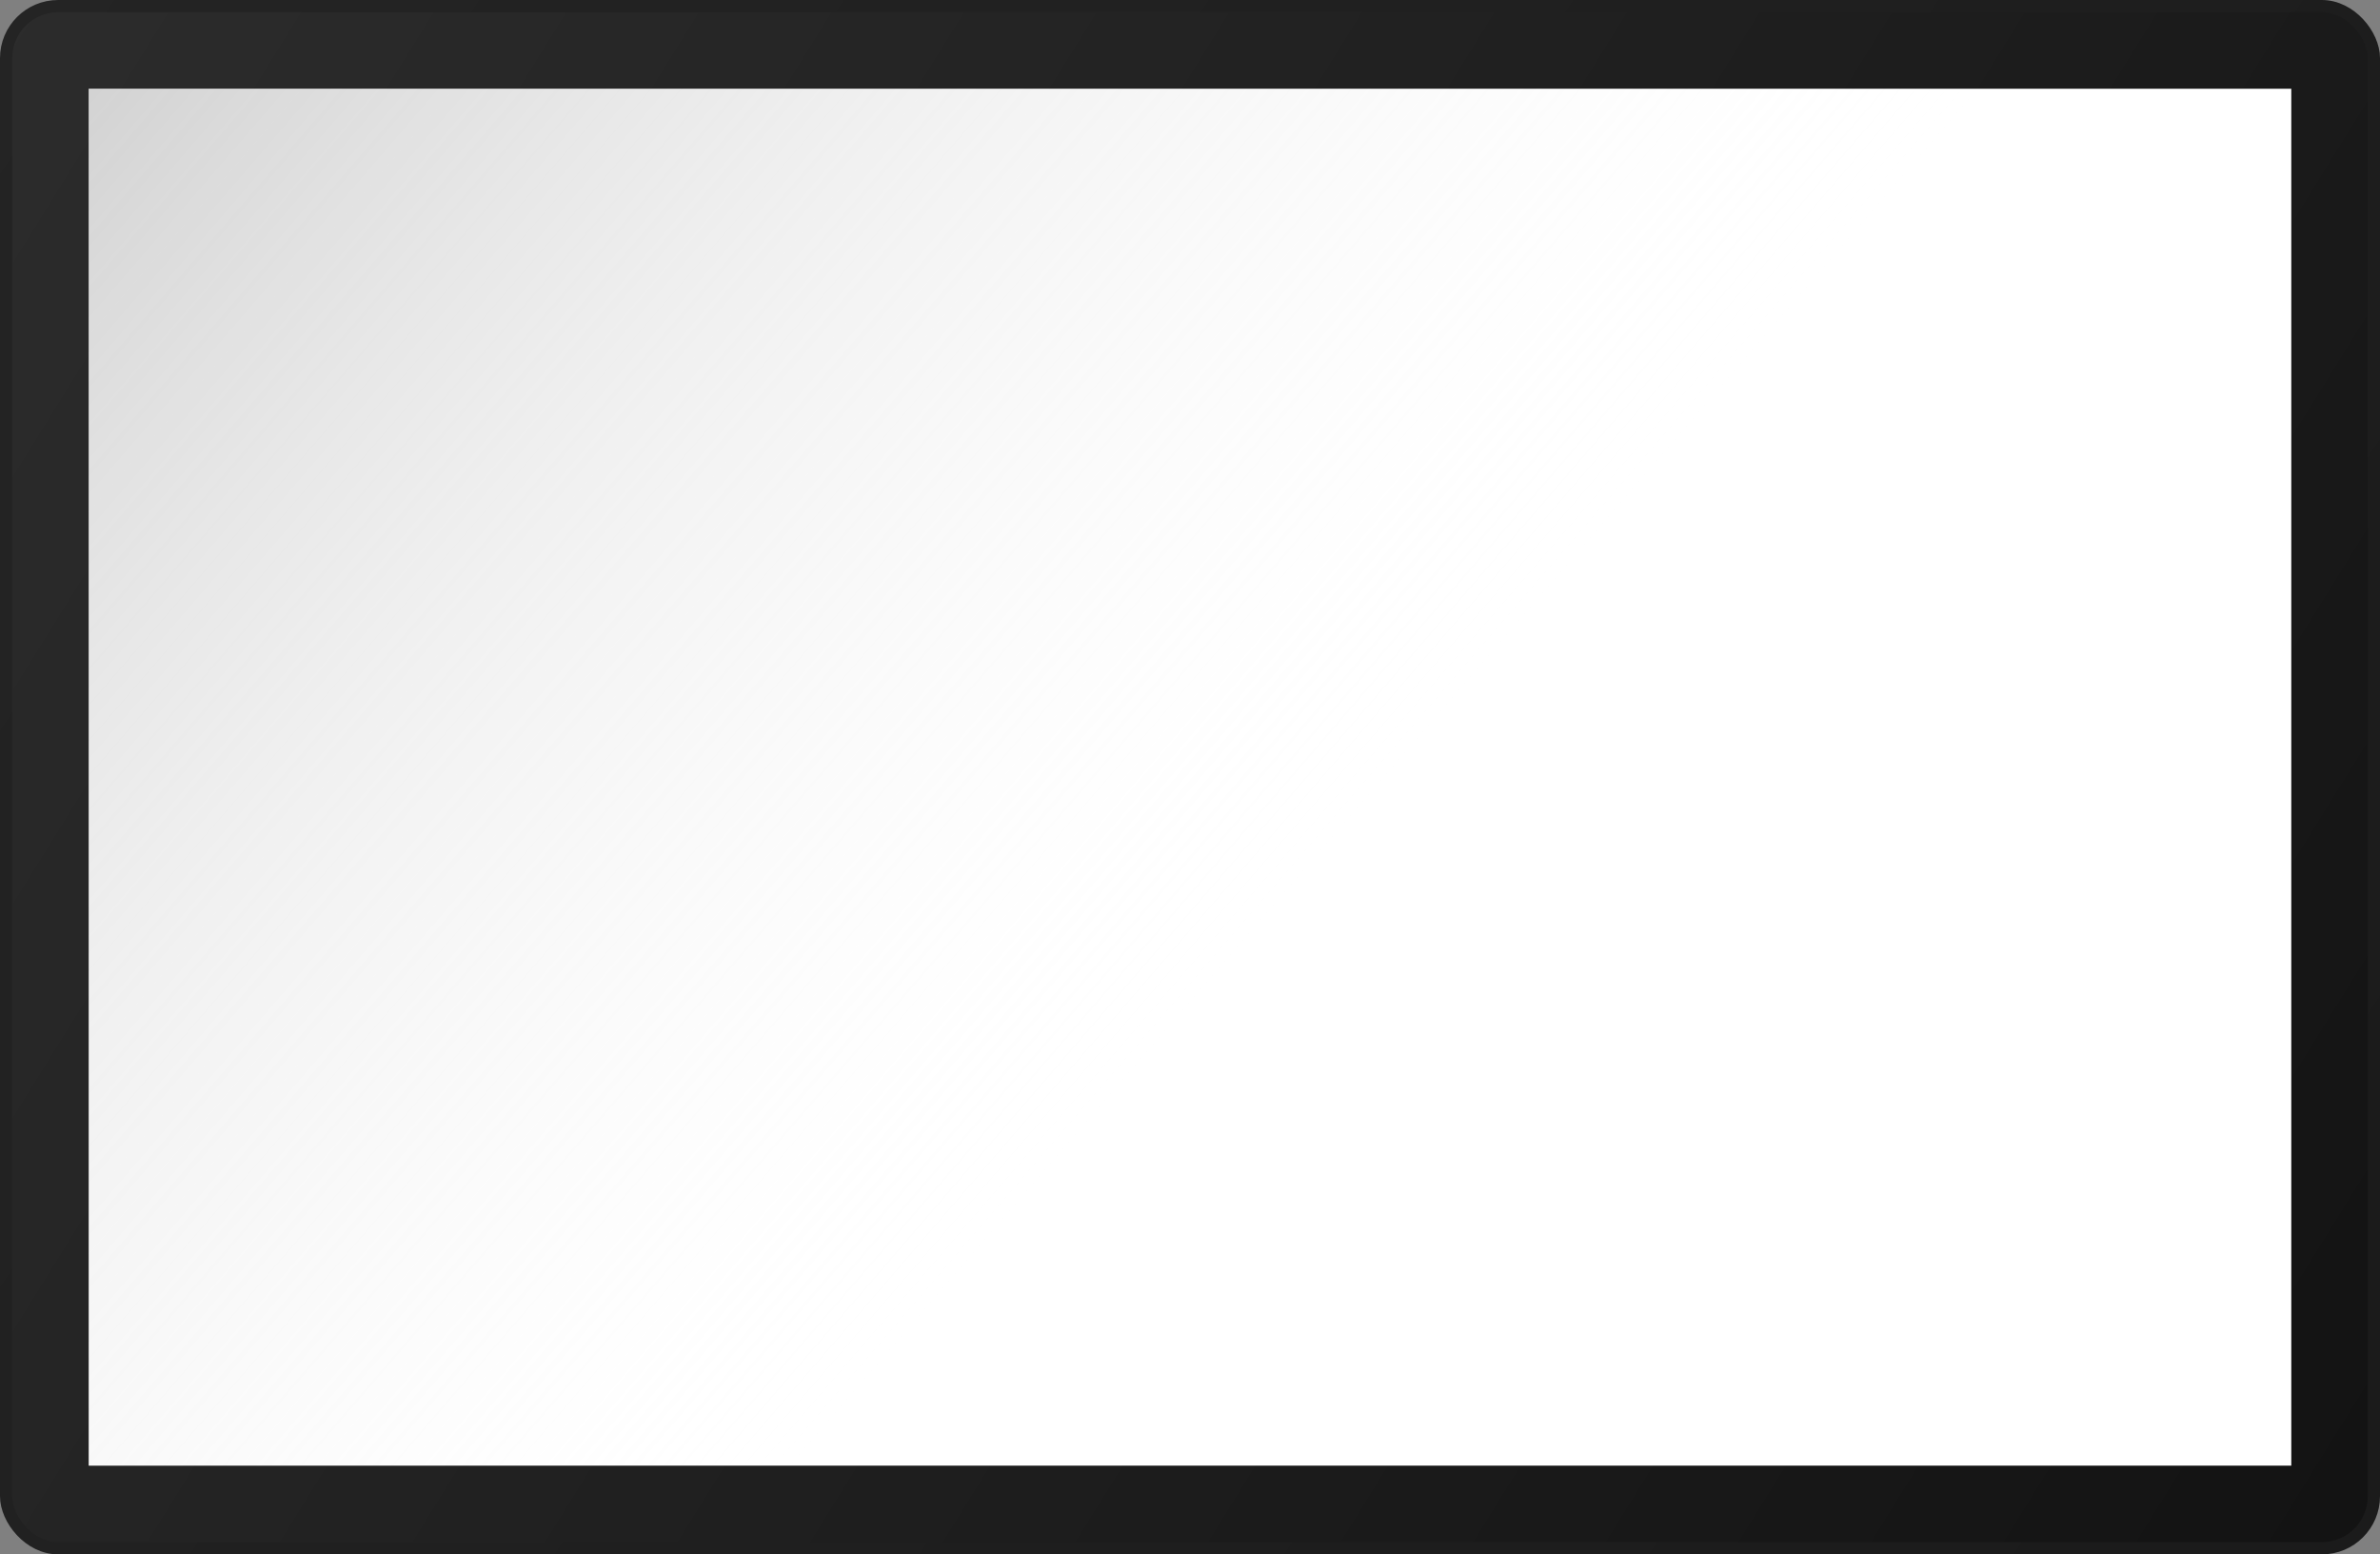
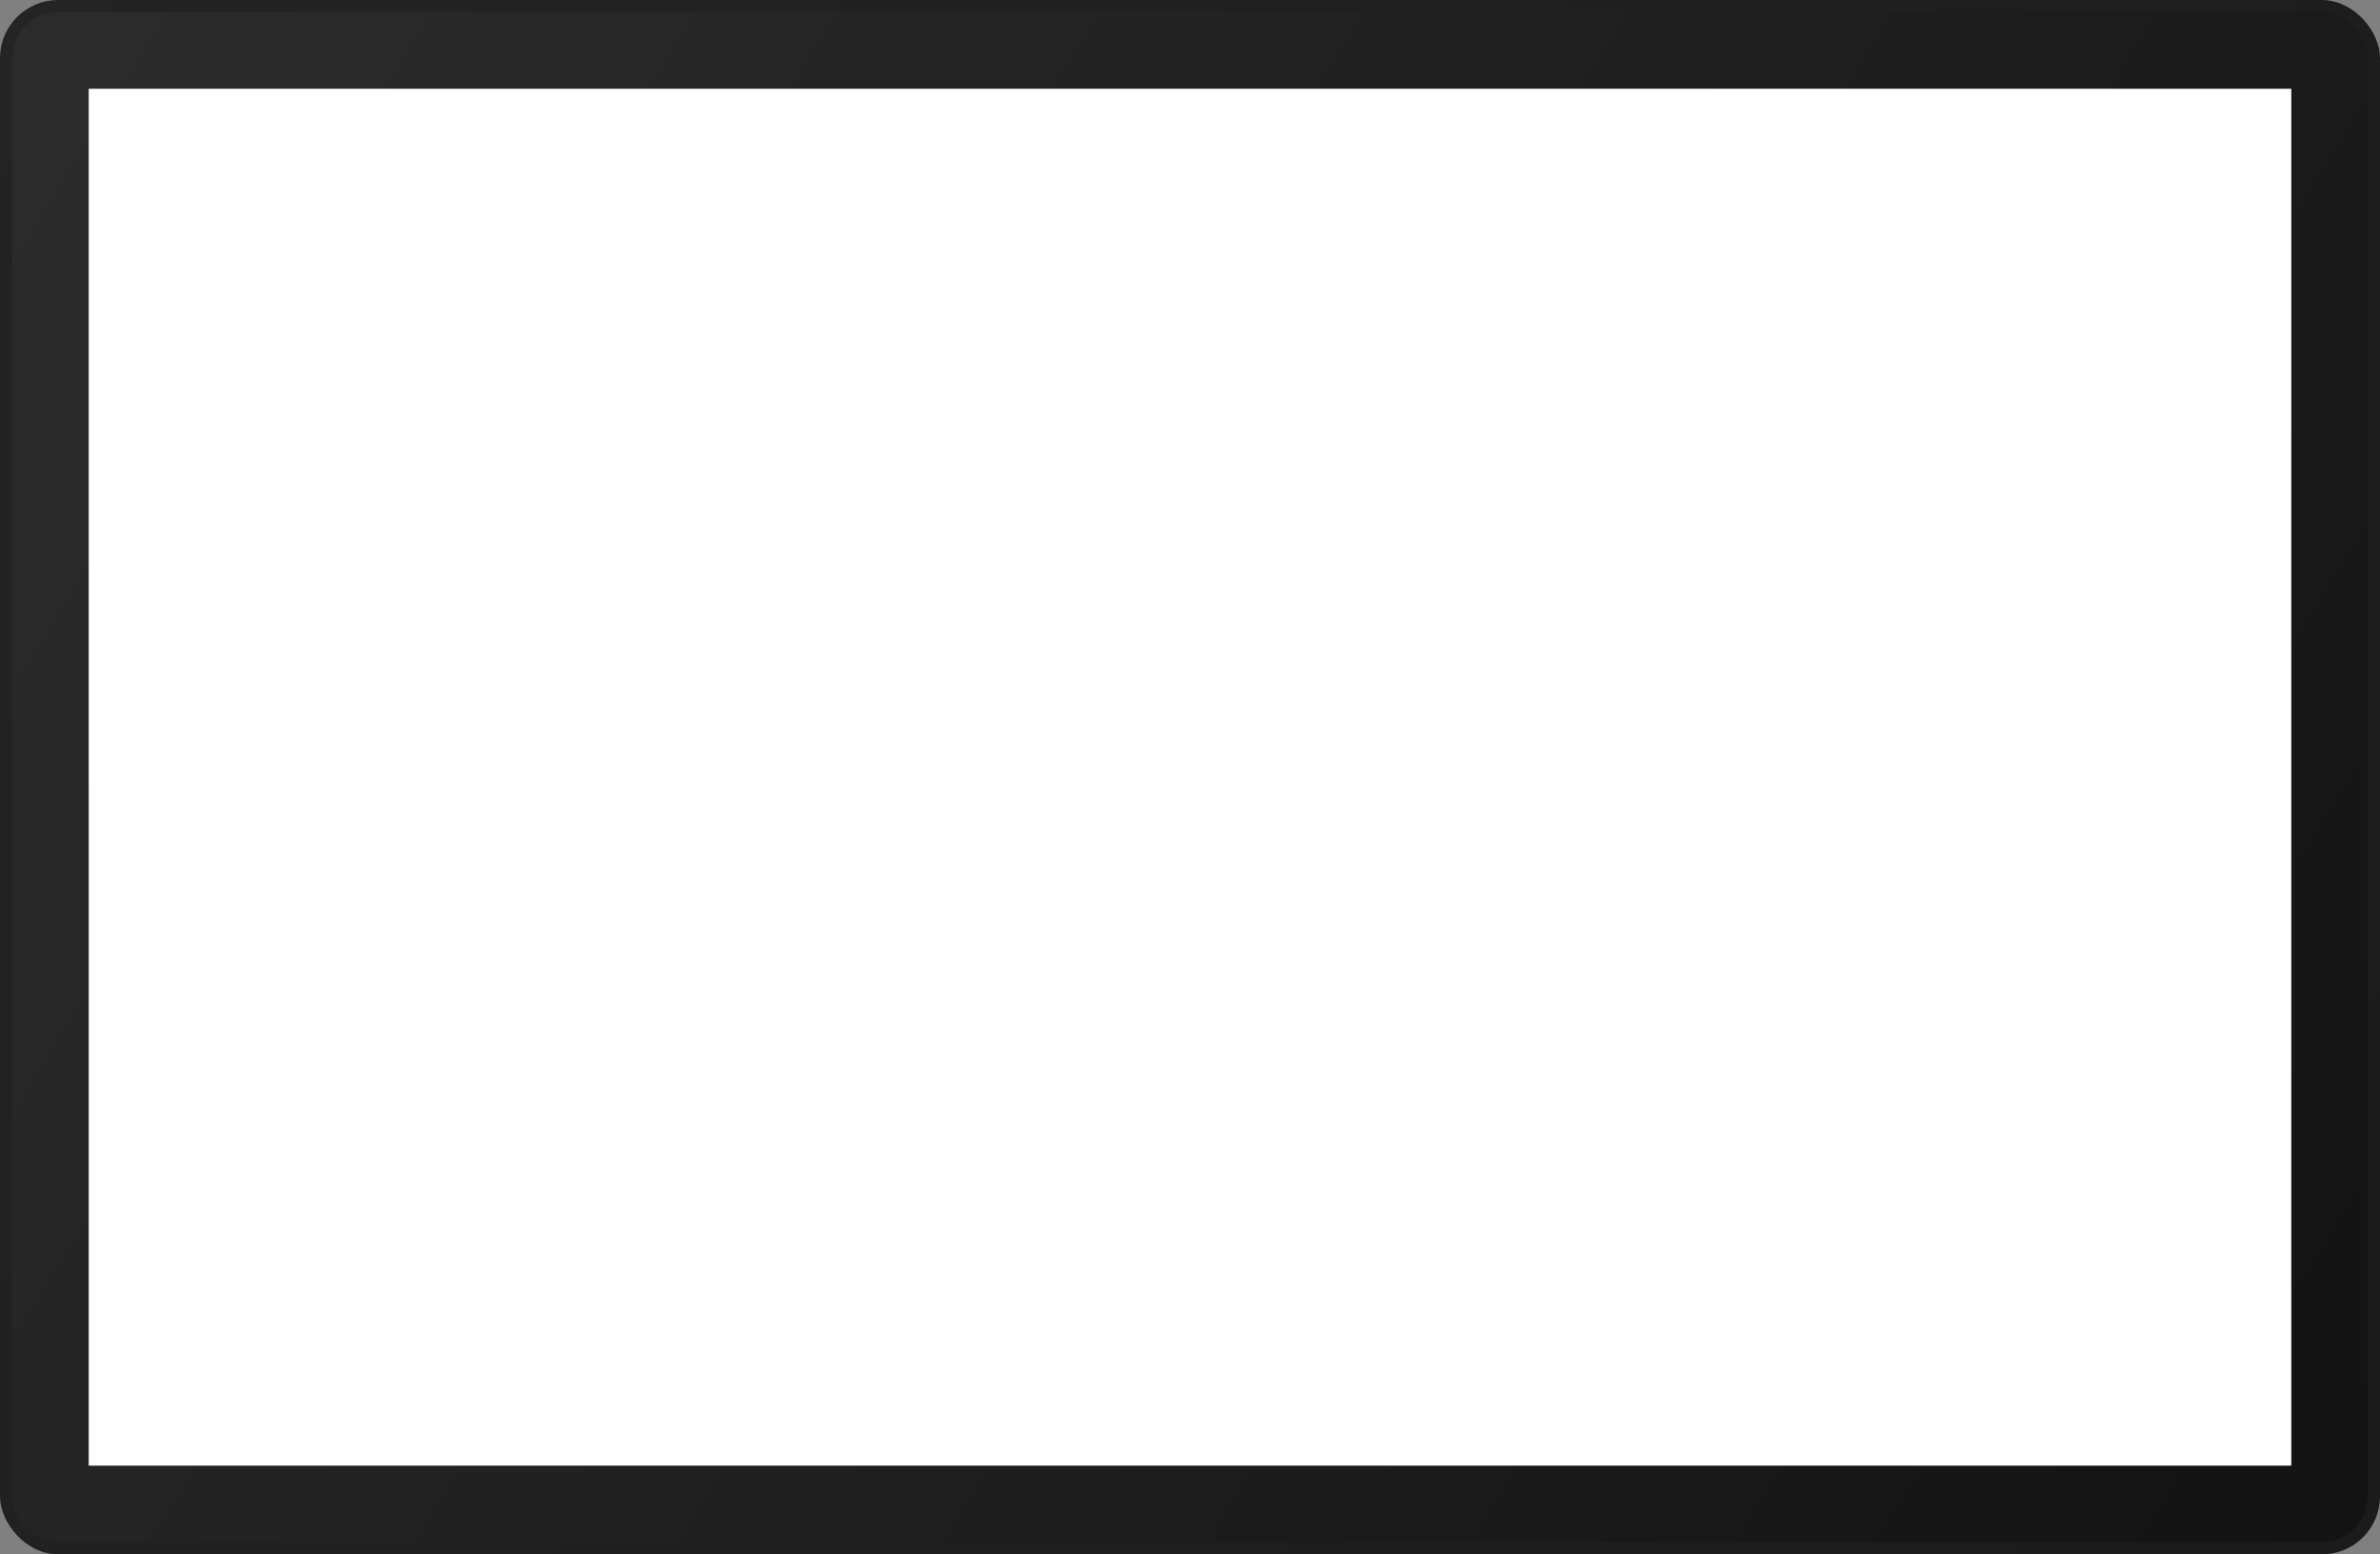
<svg xmlns="http://www.w3.org/2000/svg" width="1556" height="1016" viewBox="0 0 1556 1016" fill="none">
  <rect x="0" y="0" width="1556" height="1016" fill="#808080" stroke="none" />
  <rect x="4" y="4" width="1548" height="1008" rx="34" fill="url(#paint0_linear_818_12)" stroke="url(#paint1_linear_818_12)" stroke-width="8" />
  <rect x="58" y="58" width="1440" height="900" fill="white" />
-   <rect x="58" y="58" width="1440" height="900" fill="url(#paint2_linear_818_12)" />
  <defs>
    <linearGradient id="paint0_linear_818_12" x1="-28" y1="21" x2="1599" y2="1031" gradientUnits="userSpaceOnUse">
      <stop stop-color="#2C2C2C" />
      <stop offset="1" stop-color="#121212" />
    </linearGradient>
    <linearGradient id="paint1_linear_818_12" x1="-21" y1="-36" x2="1647" y2="1057.5" gradientUnits="userSpaceOnUse">
      <stop stop-color="#242424" />
      <stop offset="1" stop-color="#1A1A1A" />
    </linearGradient>
    <linearGradient id="paint2_linear_818_12" x1="-536.5" y1="-748.5" x2="919.5" y2="508" gradientUnits="userSpaceOnUse">
      <stop stop-color="#484848" />
      <stop offset="1" stop-color="white" stop-opacity="0" />
    </linearGradient>
  </defs>
</svg>